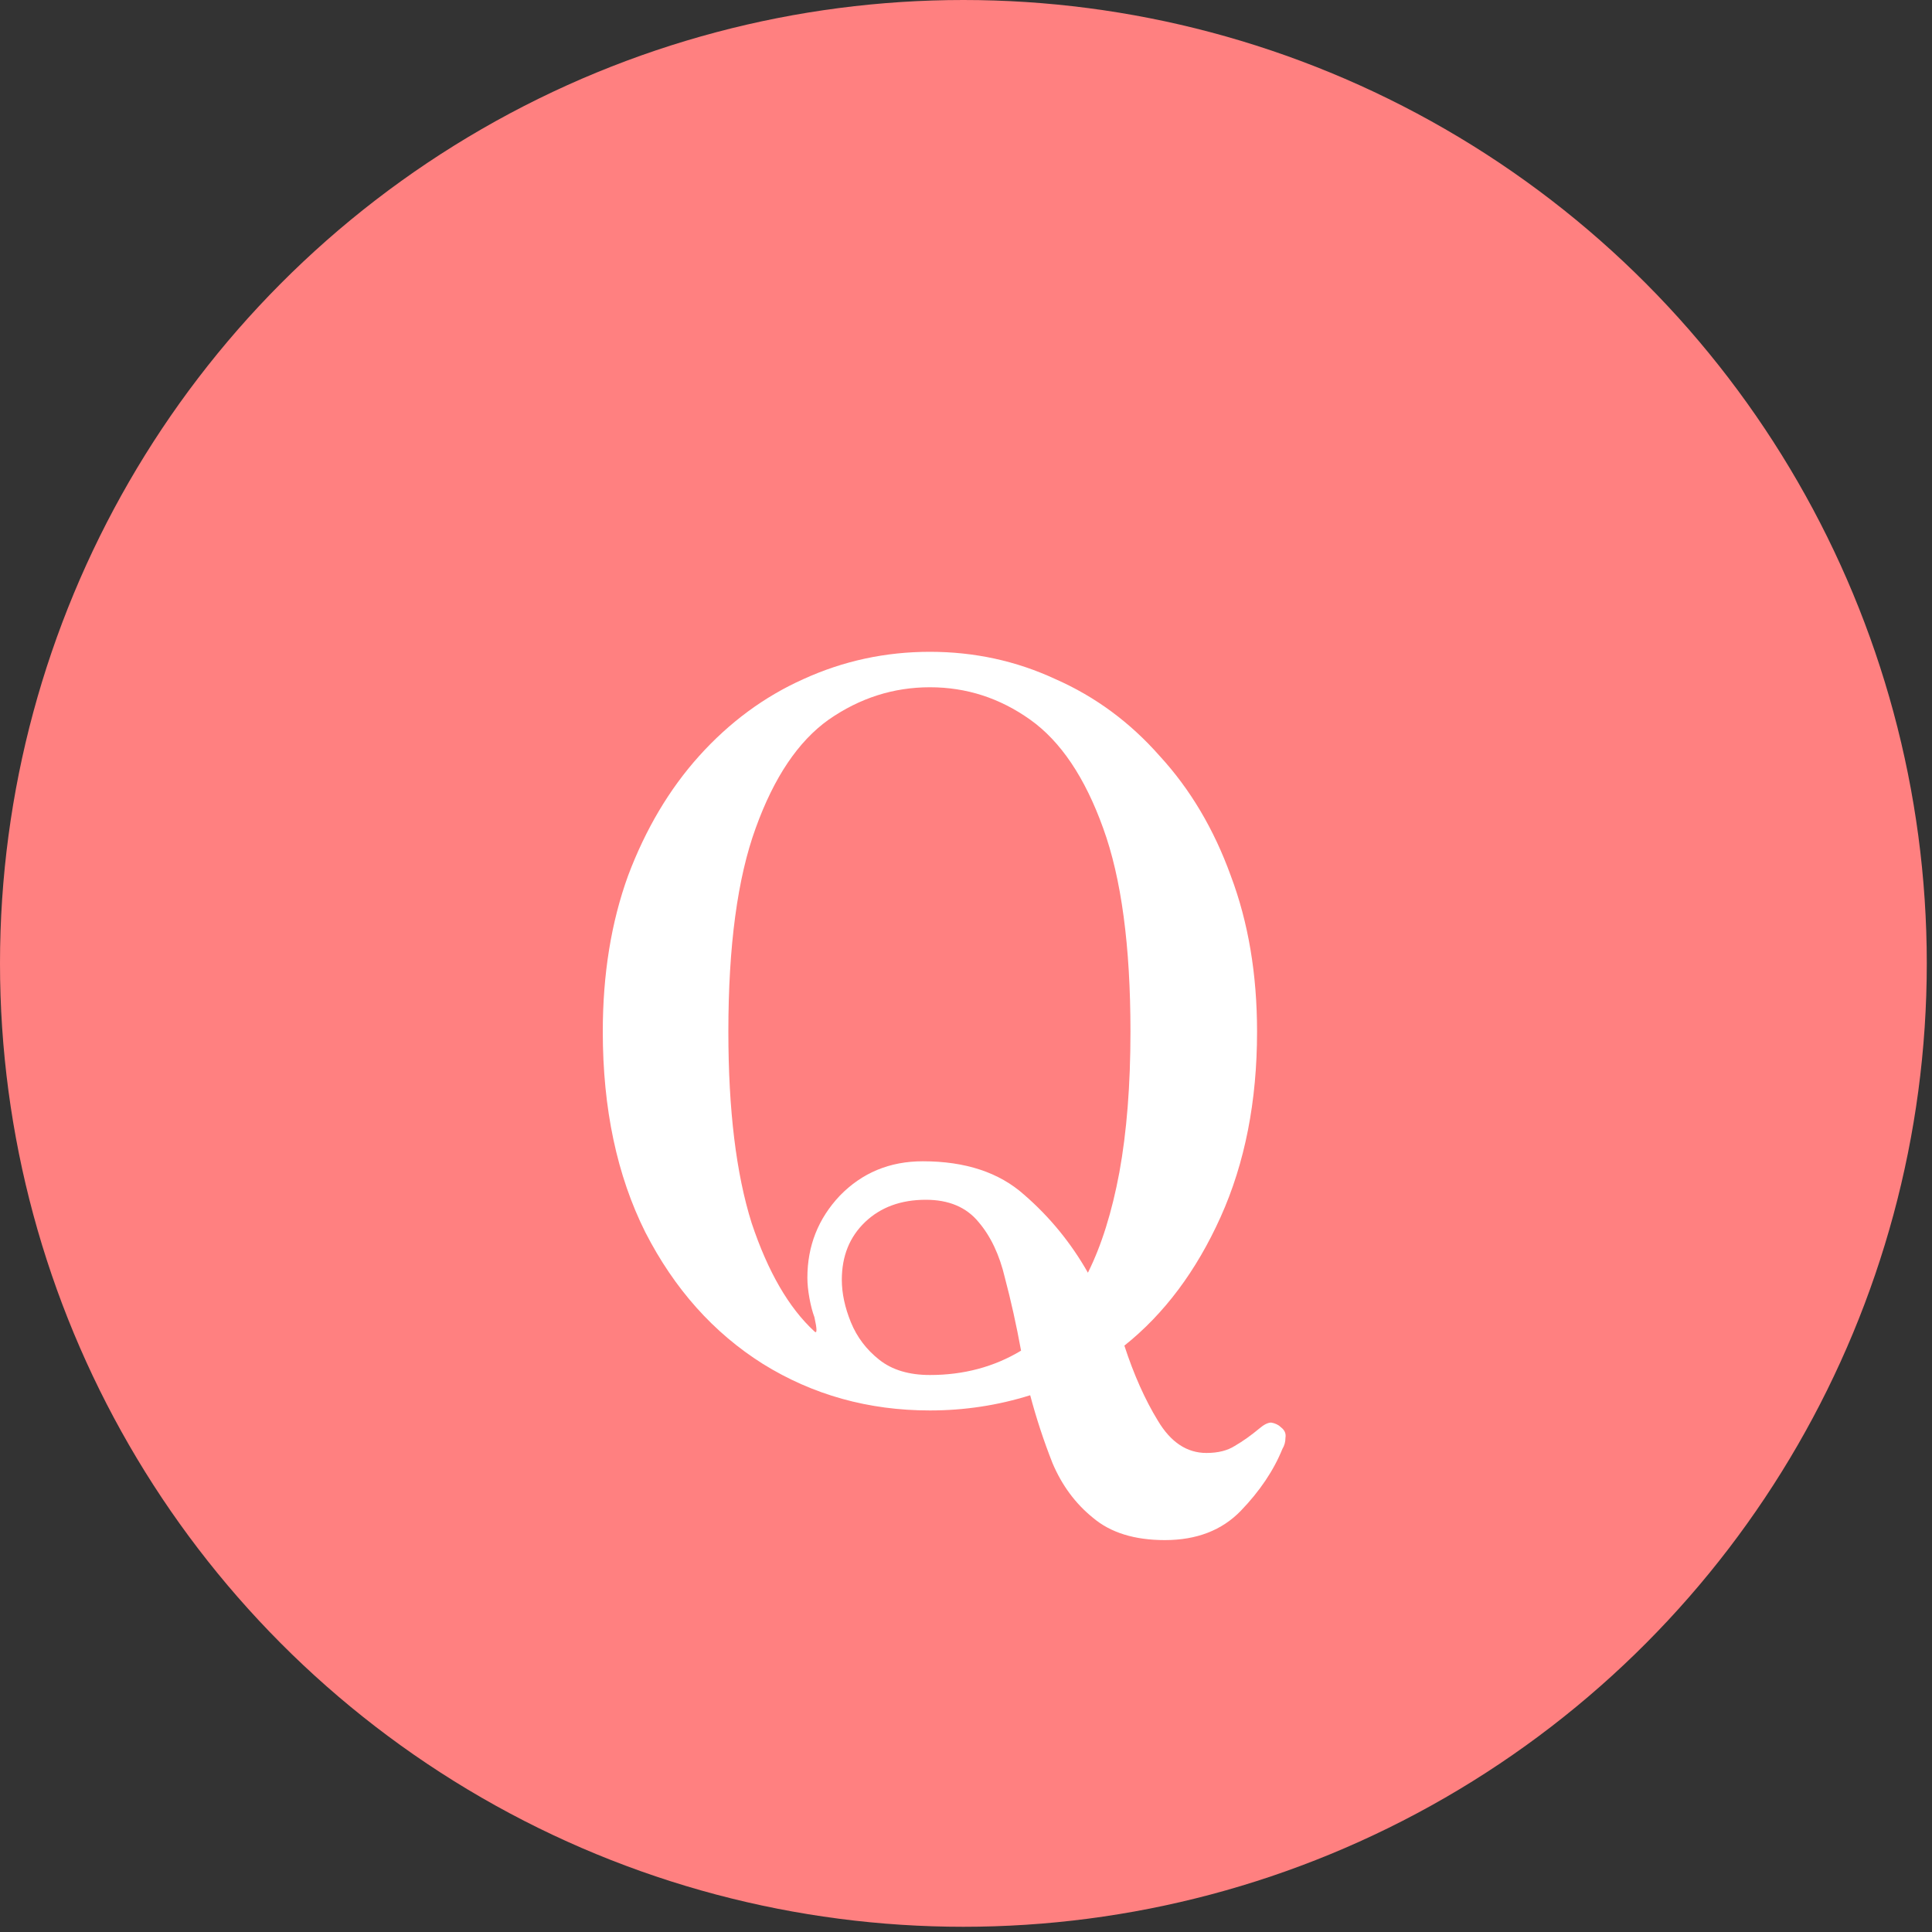
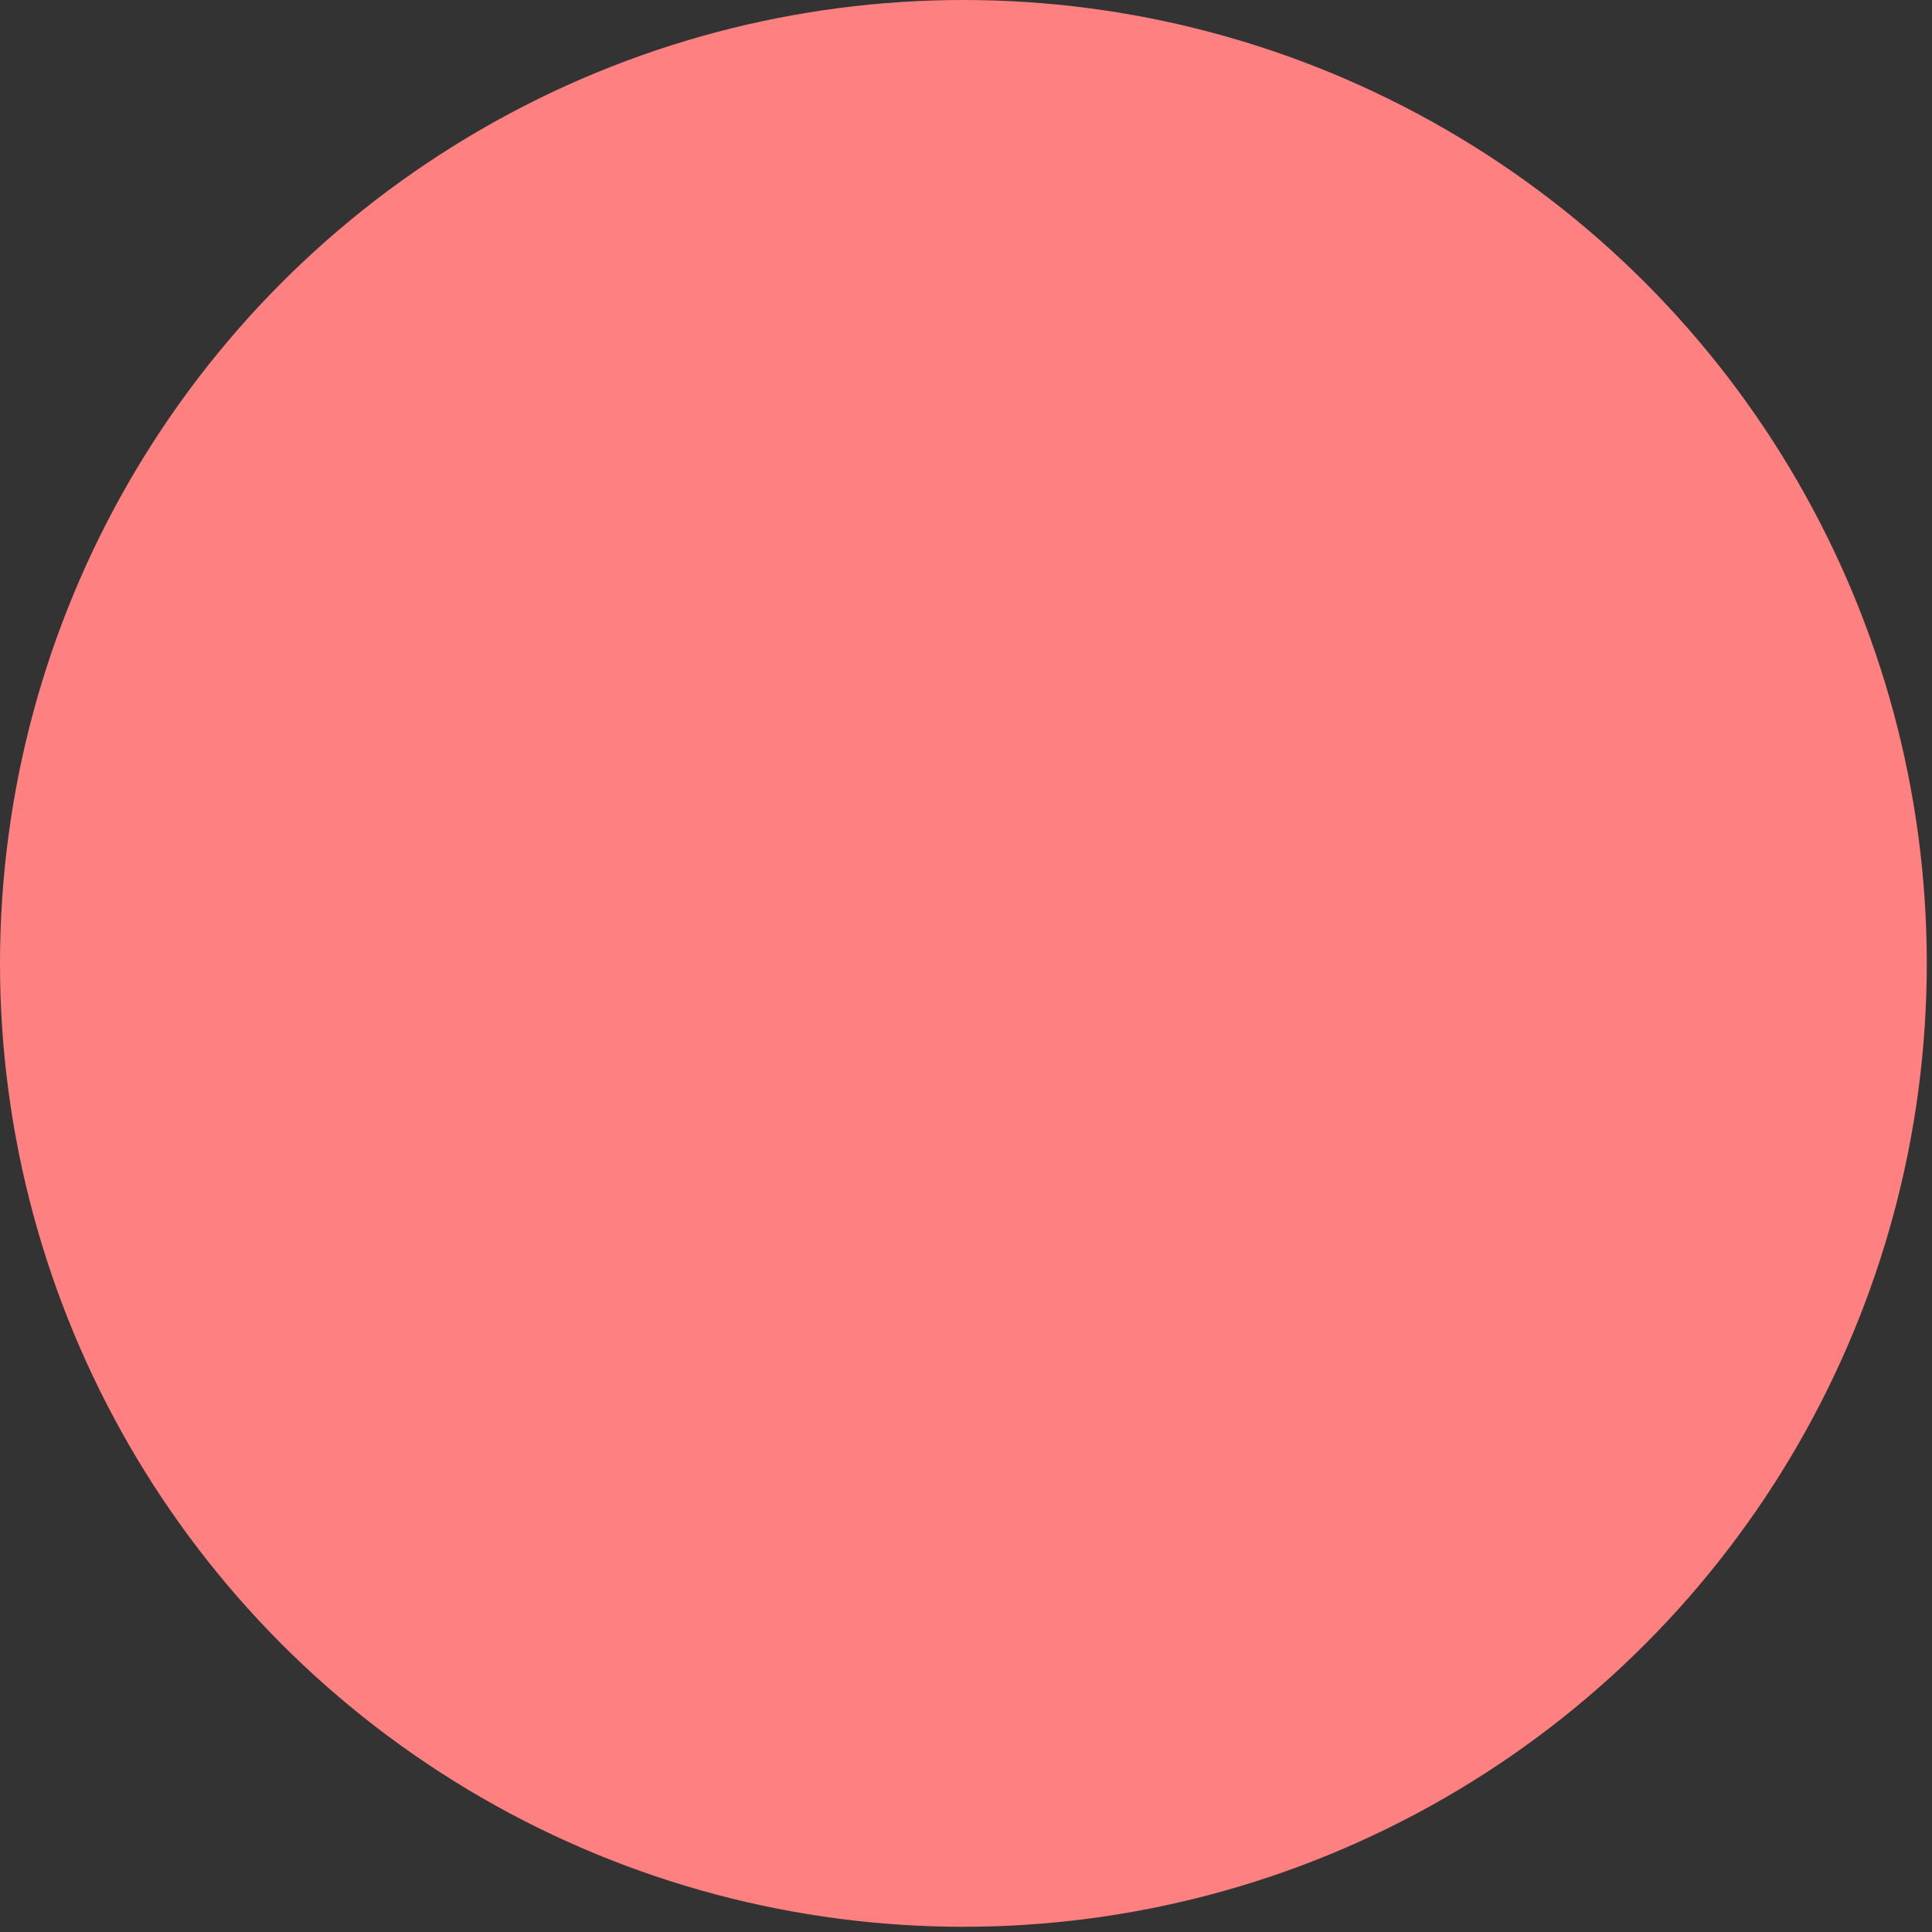
<svg xmlns="http://www.w3.org/2000/svg" width="40" height="40" viewBox="0 0 40 40" fill="none">
  <rect x="0" y="0" width="40" height="40" fill="#333333" stroke="none" />
  <circle cx="19.946" cy="19.946" r="19.946" fill="#FF8080" />
-   <path d="M24.118 31.886C23.489 31.886 22.993 31.732 22.629 31.424C22.266 31.131 21.986 30.753 21.791 30.292C21.609 29.831 21.455 29.362 21.329 28.887C20.658 29.097 19.966 29.202 19.253 29.202C17.981 29.202 16.828 28.88 15.793 28.237C14.772 27.594 13.961 26.685 13.36 25.511C12.773 24.337 12.48 22.952 12.48 21.359C12.48 20.17 12.654 19.094 13.004 18.129C13.367 17.165 13.857 16.34 14.472 15.655C15.101 14.956 15.821 14.424 16.632 14.061C17.457 13.684 18.33 13.495 19.253 13.495C20.176 13.495 21.043 13.684 21.853 14.061C22.678 14.424 23.398 14.956 24.013 15.655C24.642 16.34 25.132 17.165 25.481 18.129C25.845 19.094 26.026 20.17 26.026 21.359C26.026 22.799 25.775 24.078 25.272 25.196C24.768 26.315 24.104 27.202 23.279 27.86C23.475 28.461 23.706 28.978 23.971 29.411C24.237 29.859 24.573 30.082 24.978 30.082C25.216 30.082 25.411 30.034 25.565 29.936C25.733 29.838 25.901 29.719 26.069 29.579C26.166 29.495 26.25 29.453 26.32 29.453C26.404 29.467 26.474 29.502 26.53 29.558C26.6 29.614 26.628 29.684 26.614 29.768C26.614 29.852 26.593 29.929 26.551 29.998C26.369 30.446 26.082 30.872 25.691 31.278C25.3 31.683 24.775 31.886 24.118 31.886ZM16.862 27.566C16.918 27.622 16.918 27.524 16.862 27.272C16.82 27.16 16.786 27.028 16.758 26.874C16.73 26.72 16.716 26.58 16.716 26.454C16.716 25.797 16.939 25.231 17.387 24.756C17.848 24.281 18.421 24.043 19.106 24.043C19.987 24.043 20.686 24.274 21.203 24.735C21.735 25.196 22.175 25.735 22.524 26.35C22.804 25.79 23.021 25.098 23.175 24.274C23.328 23.435 23.405 22.463 23.405 21.359C23.405 19.583 23.216 18.178 22.839 17.144C22.462 16.095 21.958 15.347 21.329 14.9C20.7 14.452 20.008 14.229 19.253 14.229C18.498 14.229 17.799 14.452 17.156 14.9C16.527 15.347 16.024 16.095 15.646 17.144C15.269 18.178 15.08 19.583 15.08 21.359C15.08 22.98 15.241 24.302 15.562 25.322C15.898 26.329 16.331 27.077 16.862 27.566ZM19.253 28.468C19.952 28.468 20.581 28.3 21.14 27.964C21.043 27.433 20.931 26.93 20.805 26.454C20.693 25.979 20.511 25.595 20.26 25.301C20.008 24.994 19.645 24.84 19.169 24.84C18.652 24.84 18.233 24.994 17.911 25.301C17.589 25.609 17.429 26.007 17.429 26.496C17.429 26.776 17.492 27.07 17.617 27.377C17.743 27.685 17.939 27.943 18.205 28.153C18.47 28.363 18.82 28.468 19.253 28.468Z" fill="white" />
</svg>